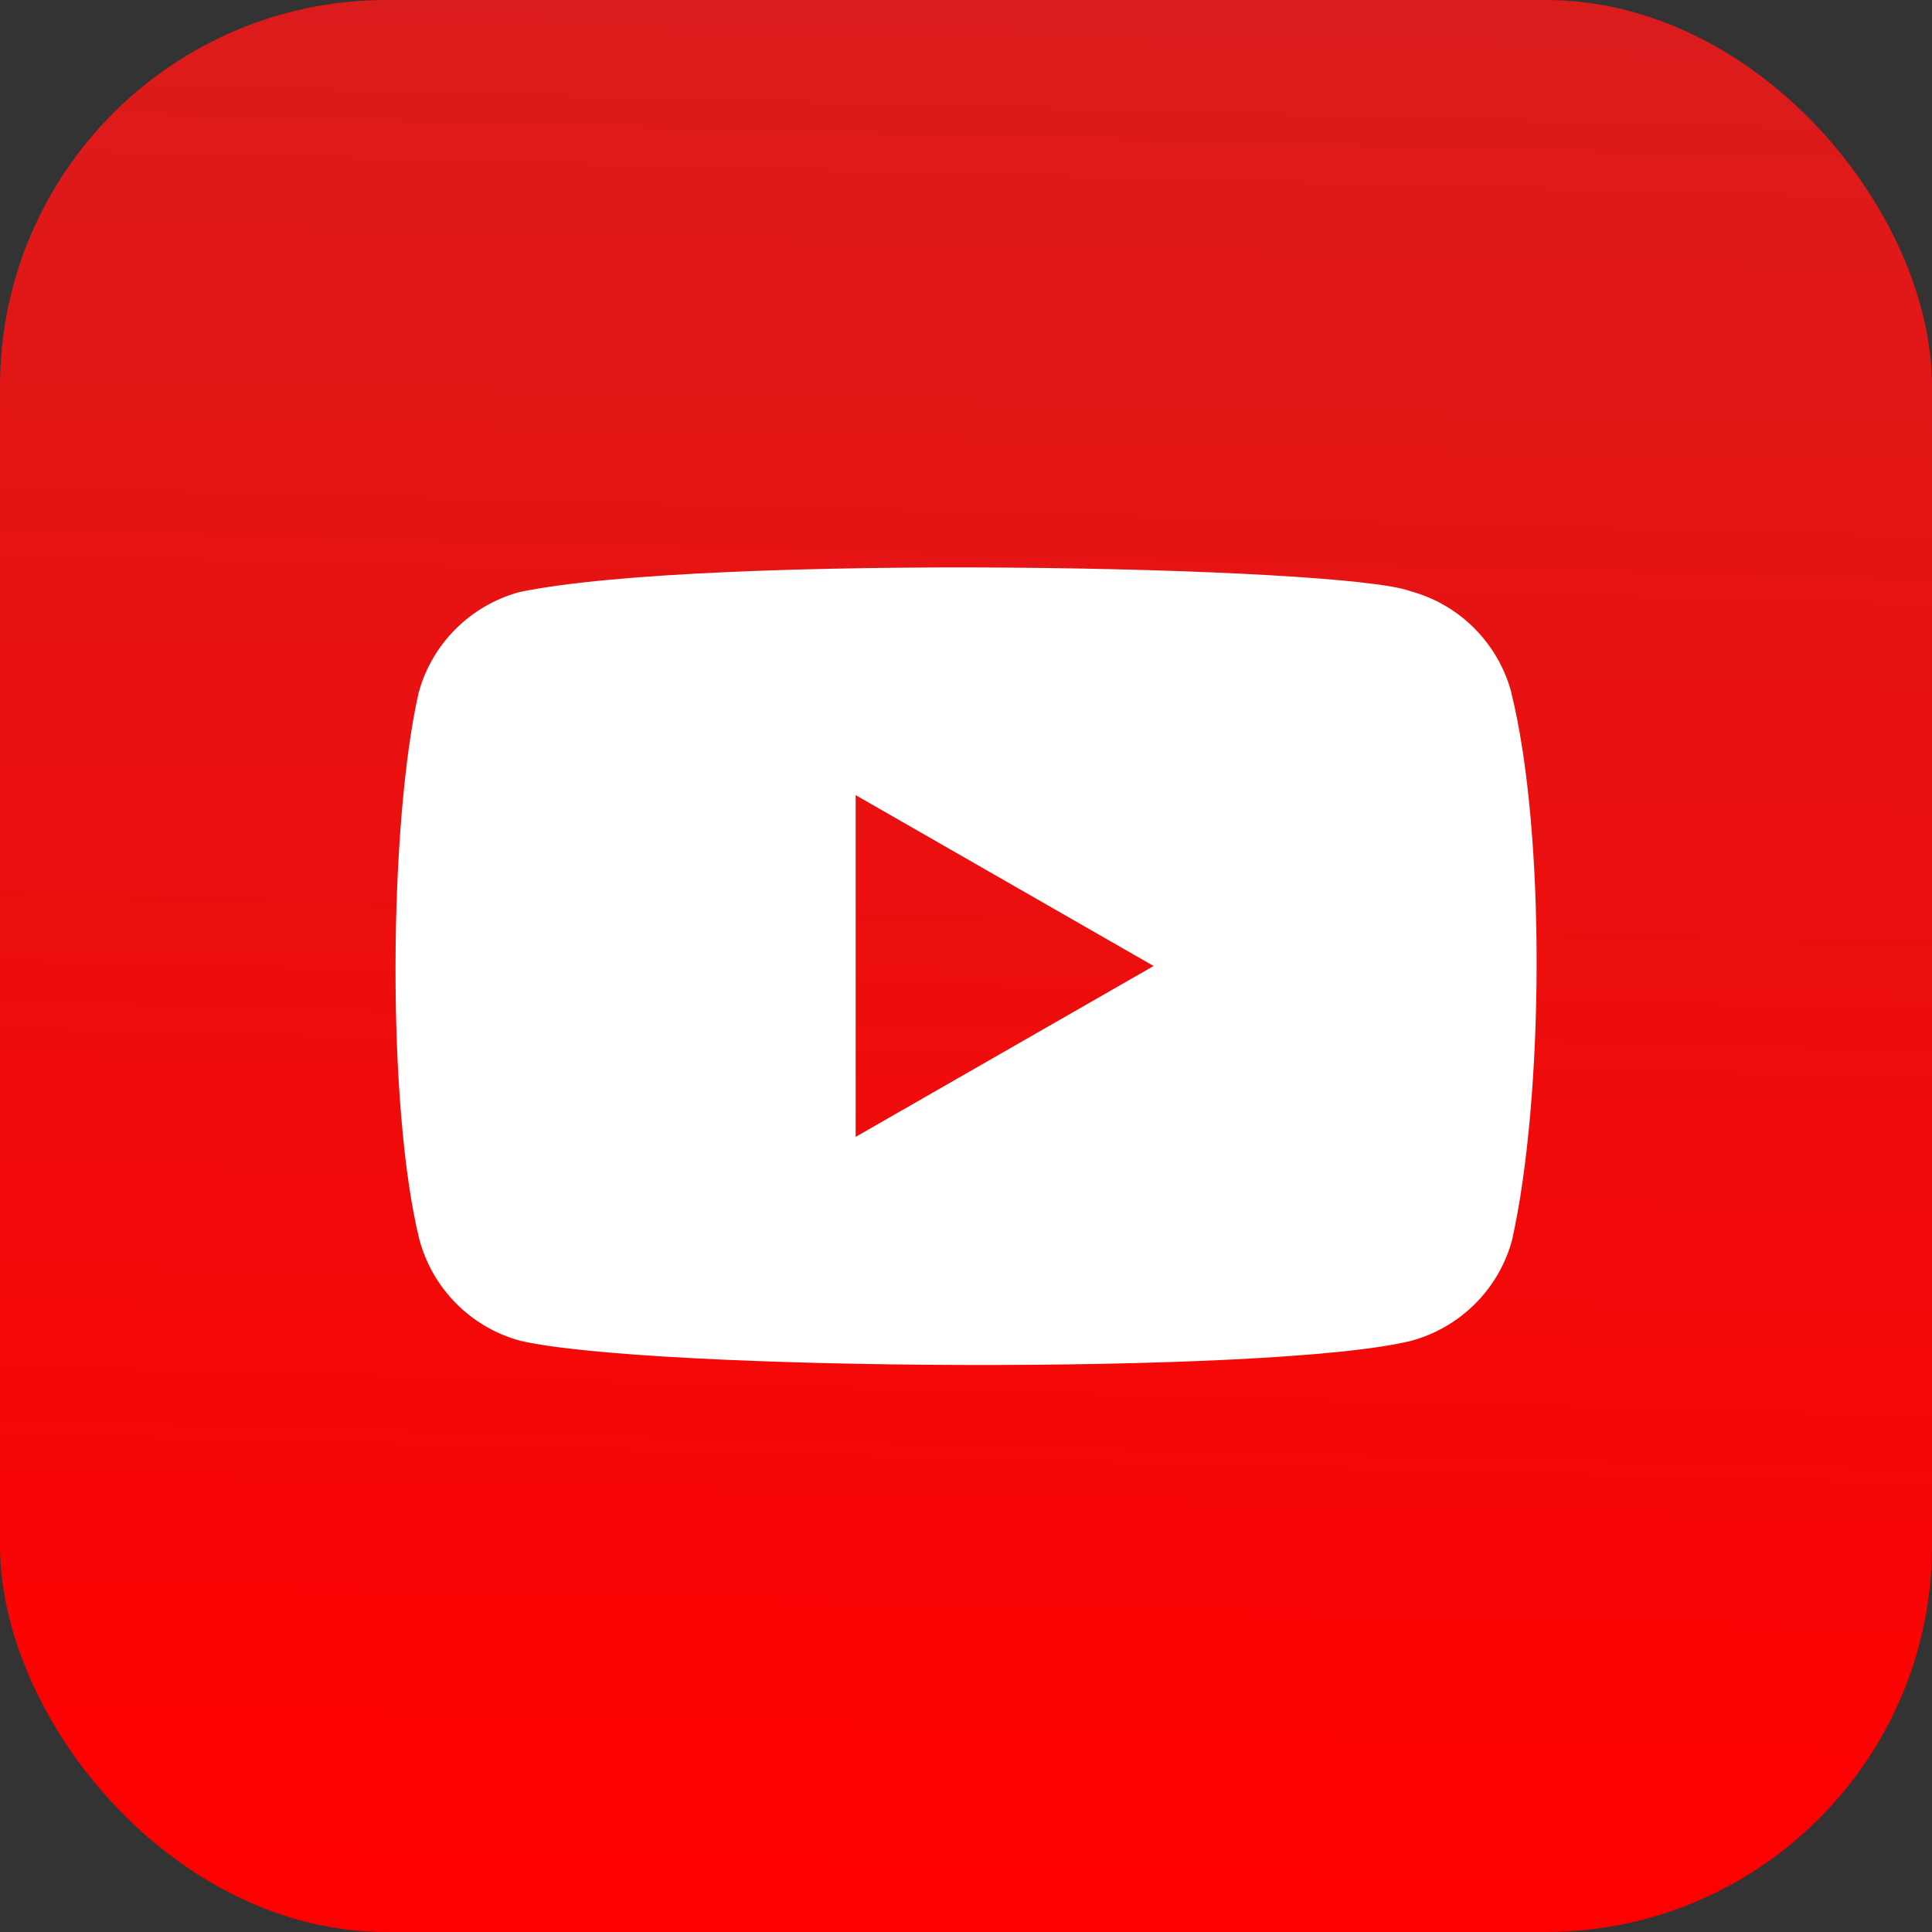
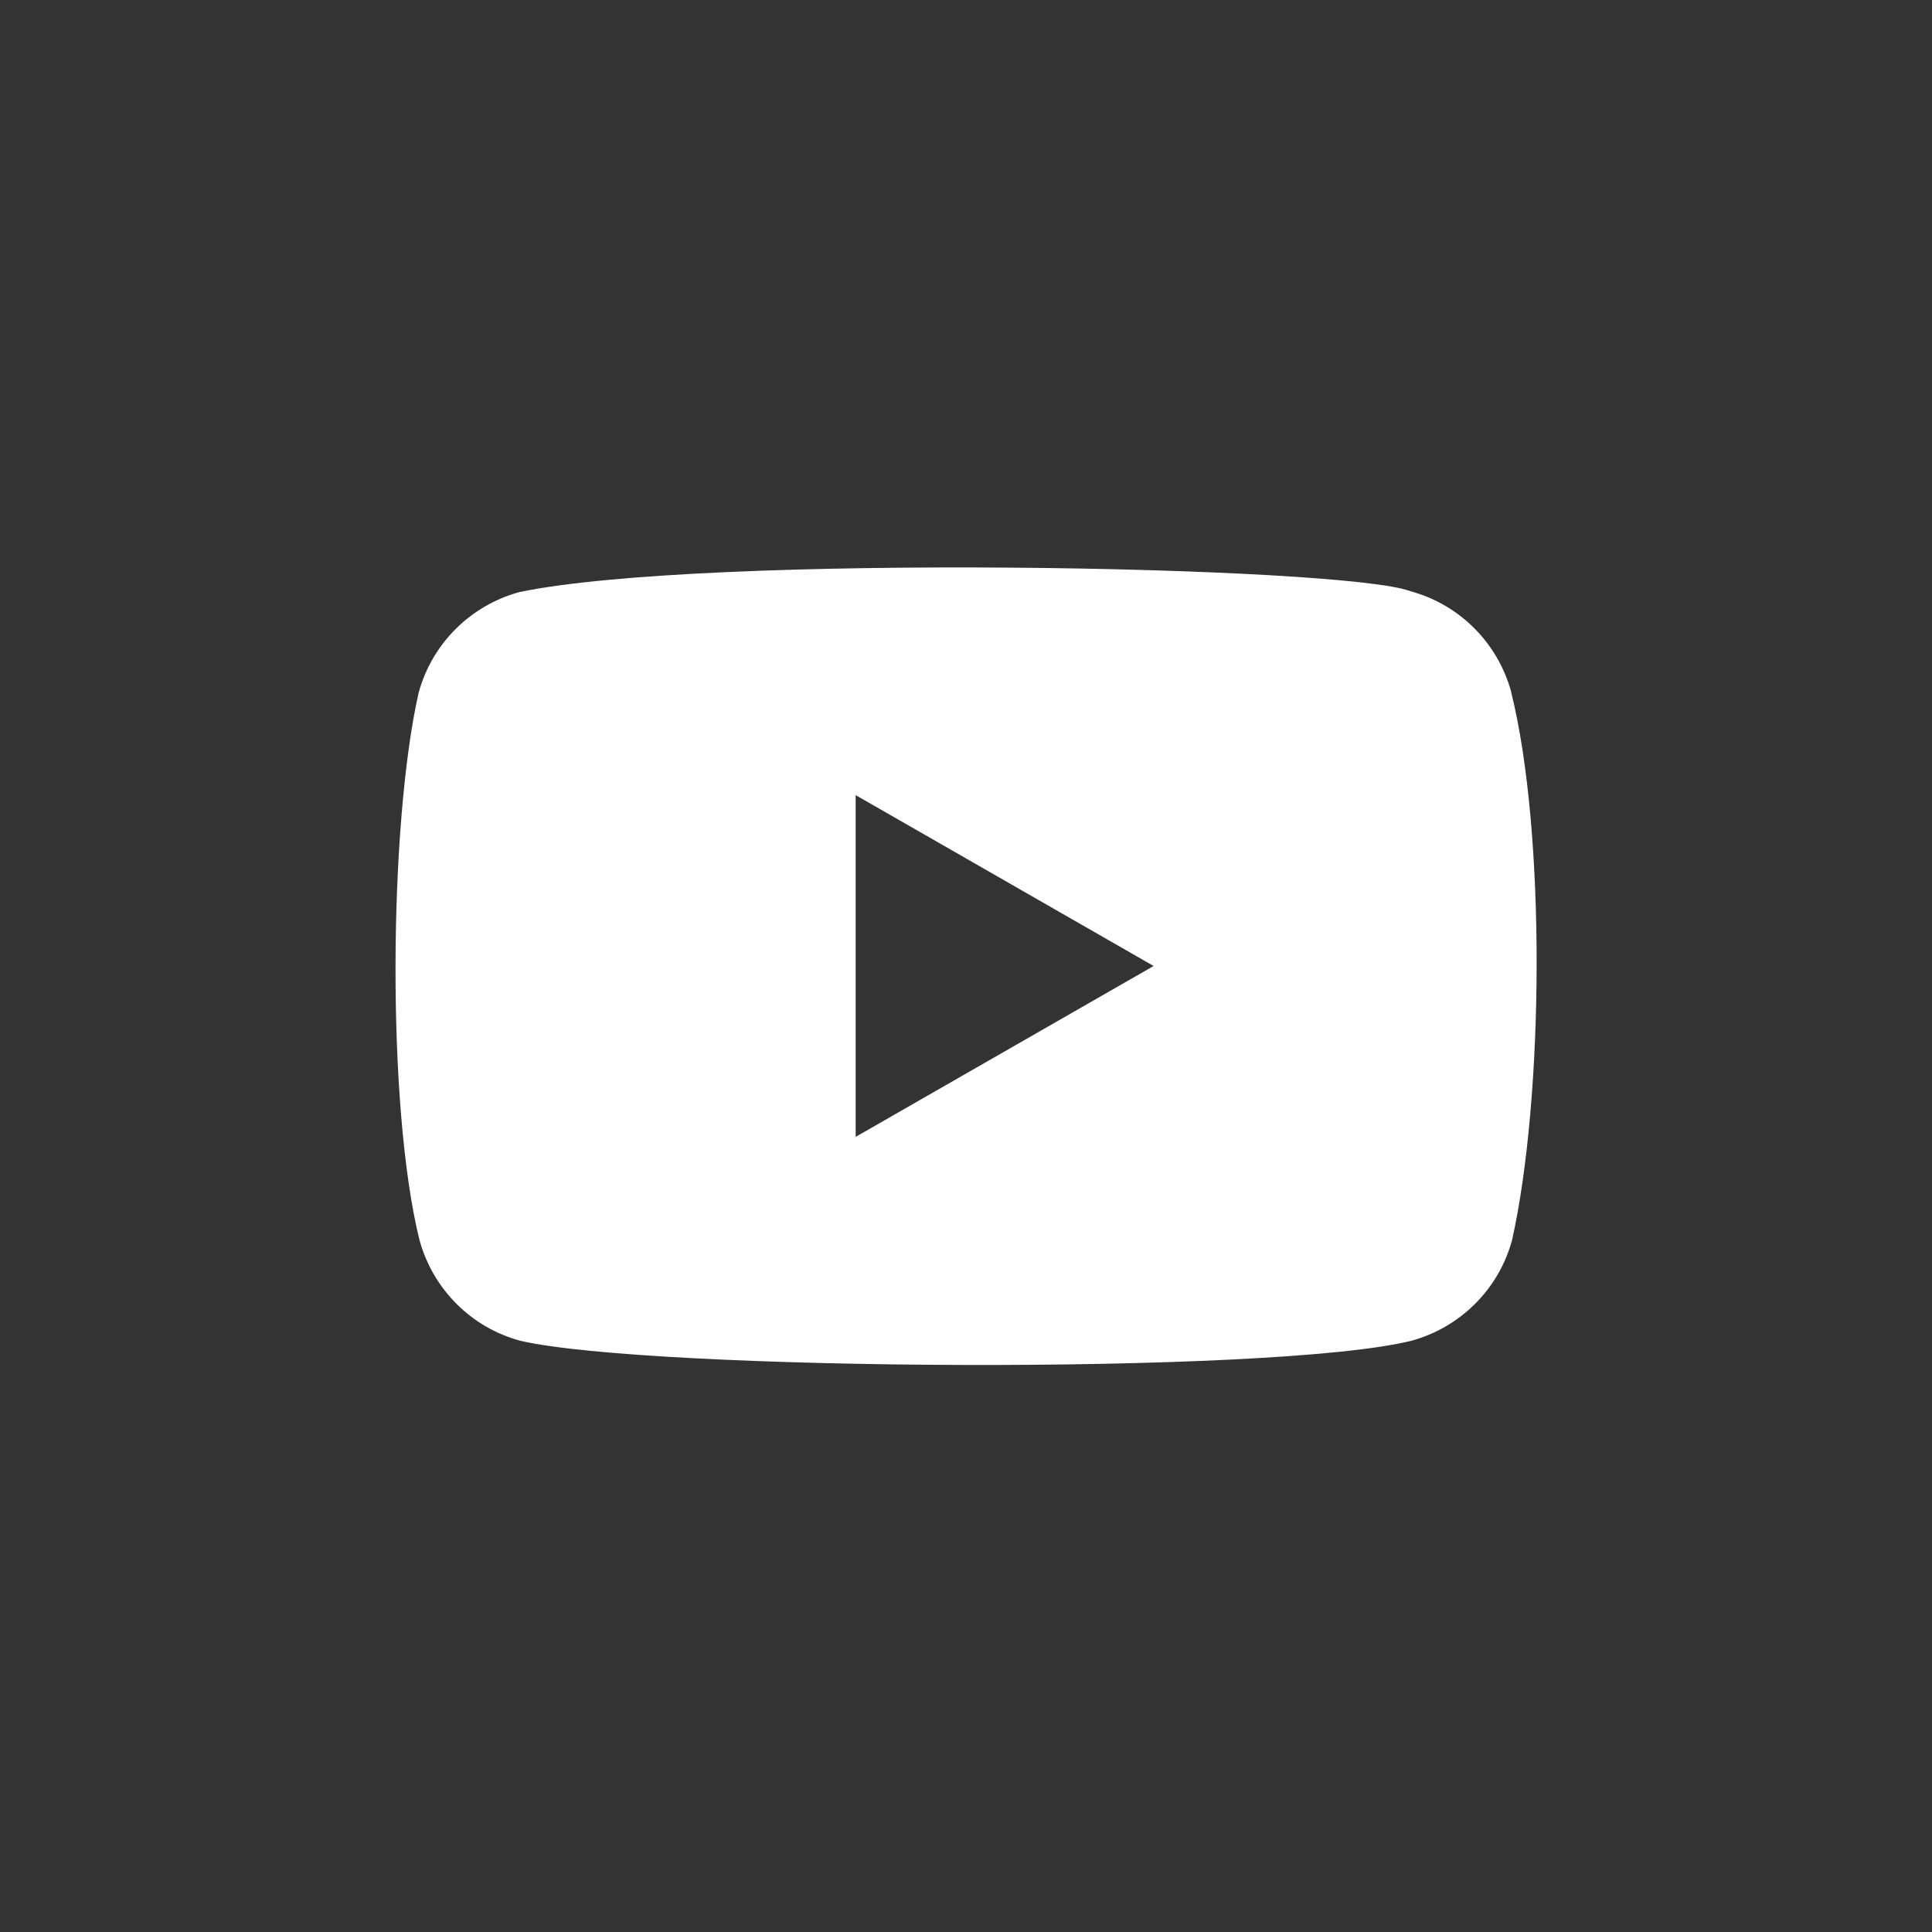
<svg xmlns="http://www.w3.org/2000/svg" id="Layer_2" data-name="Layer 2" viewBox="0 0 45 45">
  <rect x="0" y="0" width="45" height="45" fill="#333333" stroke="none" />
  <defs>
    <style>
      .cls-1 {
        fill: #fff;
      }

      .cls-2 {
        fill: url(#linear-gradient);
      }
    </style>
    <linearGradient id="linear-gradient" x1="76.02" y1="44.12" x2="77.16" y2=".11" gradientTransform="translate(-54.08)" gradientUnits="userSpaceOnUse">
      <stop offset="0" stop-color="red" />
      <stop offset="1" stop-color="#db1c1c" />
    </linearGradient>
  </defs>
  <g id="Layer_1-2" data-name="Layer 1">
    <g>
-       <rect class="cls-2" y="0" width="45" height="45" rx="9" ry="9" />
      <path class="cls-1" d="M35.2,16.12c-.31-1.14-1.2-2.04-2.35-2.35-1.54-.59-16.43-.88-20.75,.02-1.14,.31-2.04,1.2-2.35,2.35-.69,3.04-.75,9.63,.02,12.74,.31,1.14,1.2,2.04,2.35,2.35,3.04,.7,17.52,.8,20.75,0,1.14-.31,2.04-1.2,2.35-2.35,.74-3.32,.79-9.49-.02-12.75Zm-15.27,10.36v-7.96l6.94,3.98-6.94,3.98Z" />
    </g>
  </g>
</svg>